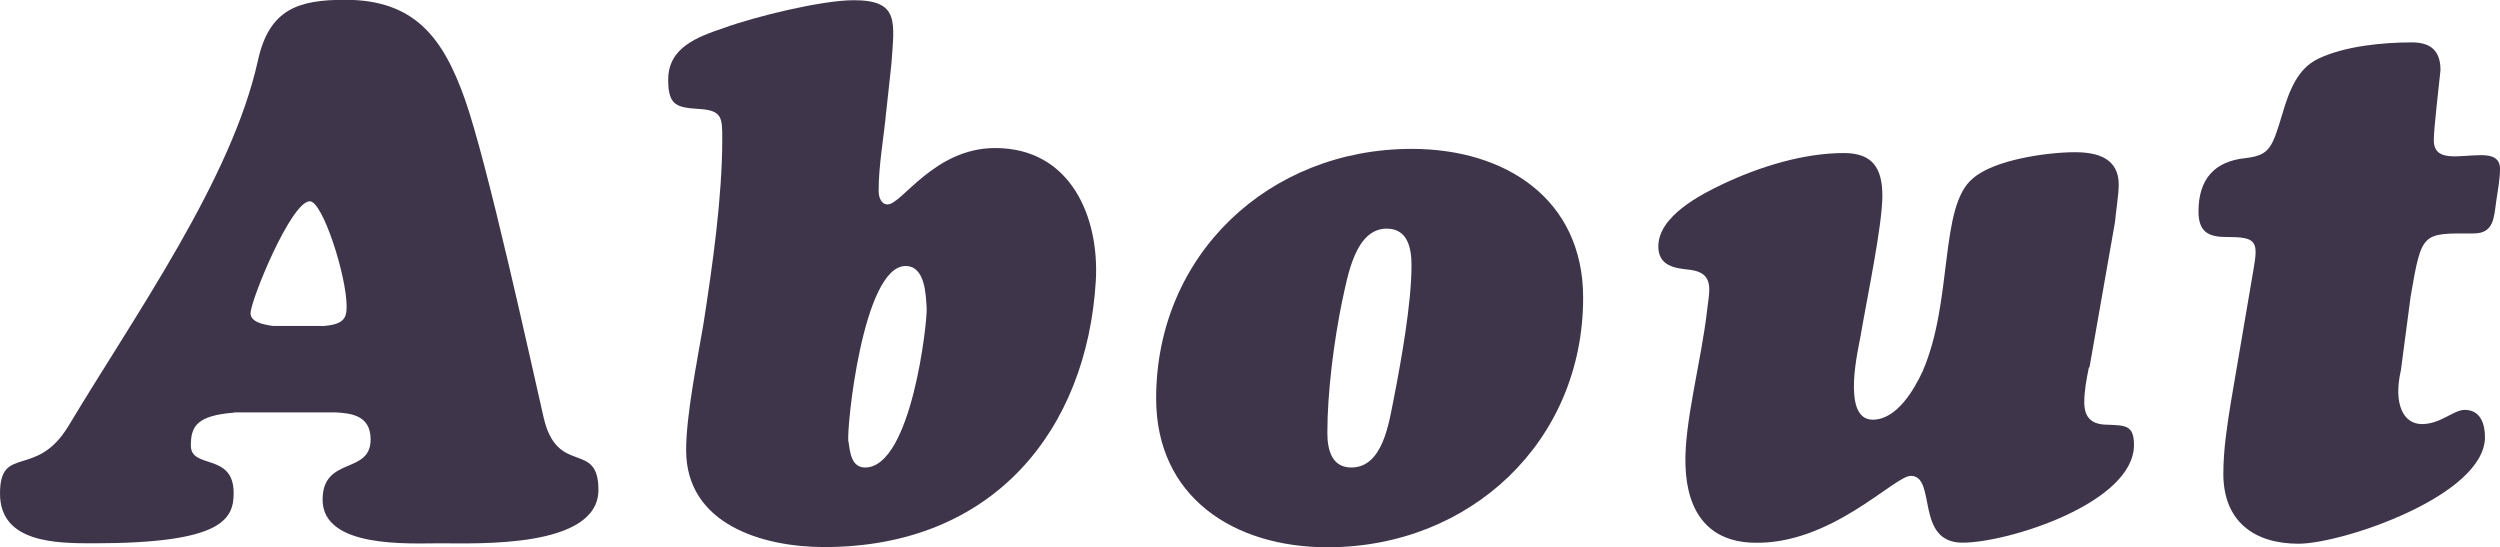
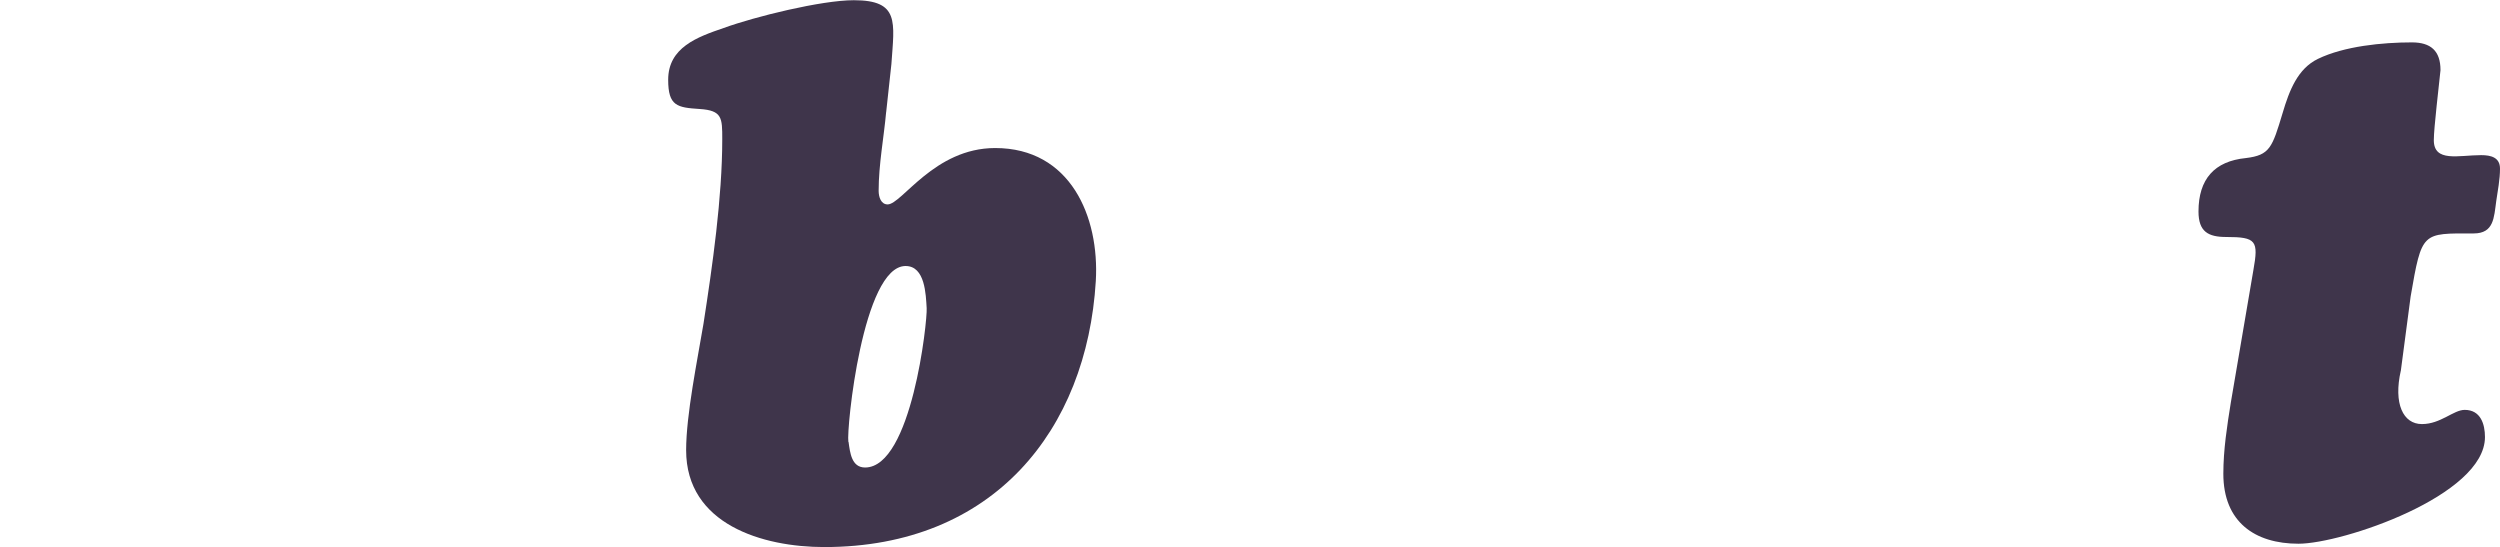
<svg xmlns="http://www.w3.org/2000/svg" id="b" width="119.73" height="26.2" viewBox="0 0 119.73 26.2">
  <g id="c">
-     <path d="M11.23,19.76c-1.8.14-2.09.65-2.09,1.58,0,1.15,2.05.32,2.05,2.27,0,1.26-.54,2.41-6.69,2.41-1.76,0-4.5,0-4.5-2.38s1.73-.68,3.28-3.24c3.24-5.4,7.81-11.81,9.07-17.49.54-2.48,1.94-2.92,4.18-2.92,3.31,0,4.68,1.8,5.72,4.72,1.08,3.02,3.17,12.6,3.78,15.26.65,2.88,2.63,1.08,2.63,3.49,0,2.81-5.79,2.56-7.59,2.56-1.48,0-5.62.25-5.62-2.09,0-2.09,2.3-1.19,2.3-2.88,0-1.12-.86-1.26-1.69-1.3h-4.82ZM15.41,15.62c1.04-.07,1.19-.36,1.19-.94,0-1.48-1.15-5.04-1.76-5.04-.9,0-2.84,4.75-2.84,5.36,0,.4.54.54,1.08.61h2.34Z" fill="#3f354b" stroke-width="0" />
    <path d="M42.44,5.36c-.11,1.22-.36,2.52-.36,3.78,0,.29.11.65.43.65.68,0,2.23-2.7,5.15-2.7,3.6,0,5,3.28,4.82,6.37-.43,7.13-4.9,12.74-13,12.74-2.95,0-6.62-1.08-6.62-4.64,0-1.69.54-4.32.83-6.05.43-2.77.9-6.05.9-8.85,0-1.01,0-1.37-1.08-1.44-1.08-.07-1.51-.14-1.51-1.4,0-1.55,1.4-2.05,2.66-2.48,1.48-.54,4.68-1.33,6.23-1.33,2.2,0,1.94,1.04,1.8,3.06l-.25,2.3ZM40.64,21.17c.07.5.14,1.22.79,1.22,2.23,0,2.99-7.02,2.95-7.63-.04-.65-.07-2.02-1.01-2.02-2.05,0-2.84,7.81-2.74,8.42Z" fill="#3f354b" stroke-width="0" />
-     <path d="M55.37,19.08c0-6.88,5.4-11.95,12.24-11.95,4.5,0,8.21,2.41,8.21,7.13,0,6.88-5.4,11.95-12.24,11.95-4.5,0-8.21-2.41-8.21-7.13ZM64.29,14.36c-.4,1.94-.72,4.39-.72,6.37,0,.83.22,1.66,1.15,1.66,1.51,0,1.8-2.16,2.02-3.24.36-1.84.86-4.61.86-6.44,0-.83-.18-1.76-1.19-1.76-1.51,0-1.87,2.3-2.12,3.42Z" fill="#3f354b" stroke-width="0" />
-     <path d="M100.04,17.6c-.11.54-.22,1.12-.22,1.66,0,.79.4,1.08,1.12,1.08.83.04,1.26,0,1.26.97,0,2.77-6.01,4.68-8.21,4.68-2.3,0-1.22-3.2-2.48-3.2-.79,0-3.85,3.35-7.59,3.2-2.02-.07-3.13-1.37-3.2-3.71-.07-2.02.76-4.97,1.04-7.45.11-.94.36-1.76-.83-1.91-.72-.07-1.51-.18-1.51-1.12,0-1.44,2.02-2.48,3.1-2.99,1.76-.83,3.85-1.48,5.79-1.48,1.37,0,1.84.72,1.84,2.05,0,1.4-.72,4.82-1.04,6.69-.07.47-.97,4.03.58,4.03,1.15,0,1.98-1.44,2.38-2.3,1.48-3.38.79-7.92,2.41-9.25,1.01-.9,3.56-1.26,4.9-1.26,1.12,0,2.09.32,2.09,1.55,0,.47-.14,1.33-.18,1.8l-1.22,6.95Z" fill="#3f354b" stroke-width="0" />
    <path d="M114.98,17.75c-.36,1.58.11,2.56,1.01,2.56s1.51-.68,2.05-.68c.76,0,.97.68.97,1.3,0,2.81-6.84,5.11-8.93,5.11s-3.6-1.04-3.6-3.35c0-1.15.18-2.3.36-3.42l1.08-6.34c.25-1.4.14-1.58-1.3-1.58-.86,0-1.33-.25-1.33-1.22,0-1.55.76-2.41,2.27-2.56,1.15-.14,1.26-.5,1.76-2.16.32-1.08.72-2.12,1.69-2.59,1.26-.61,3.09-.79,4.5-.79.9,0,1.37.4,1.37,1.33-.07.72-.32,2.77-.32,3.35,0,1.08,1.19.72,2.27.72.47,0,.9.11.9.65,0,.5-.11,1.08-.18,1.55-.11.79-.11,1.55-1.08,1.55-2.48,0-2.48-.11-3.02,3.02l-.47,3.56Z" fill="#3f354b" stroke-width="0" />
  </g>
</svg>